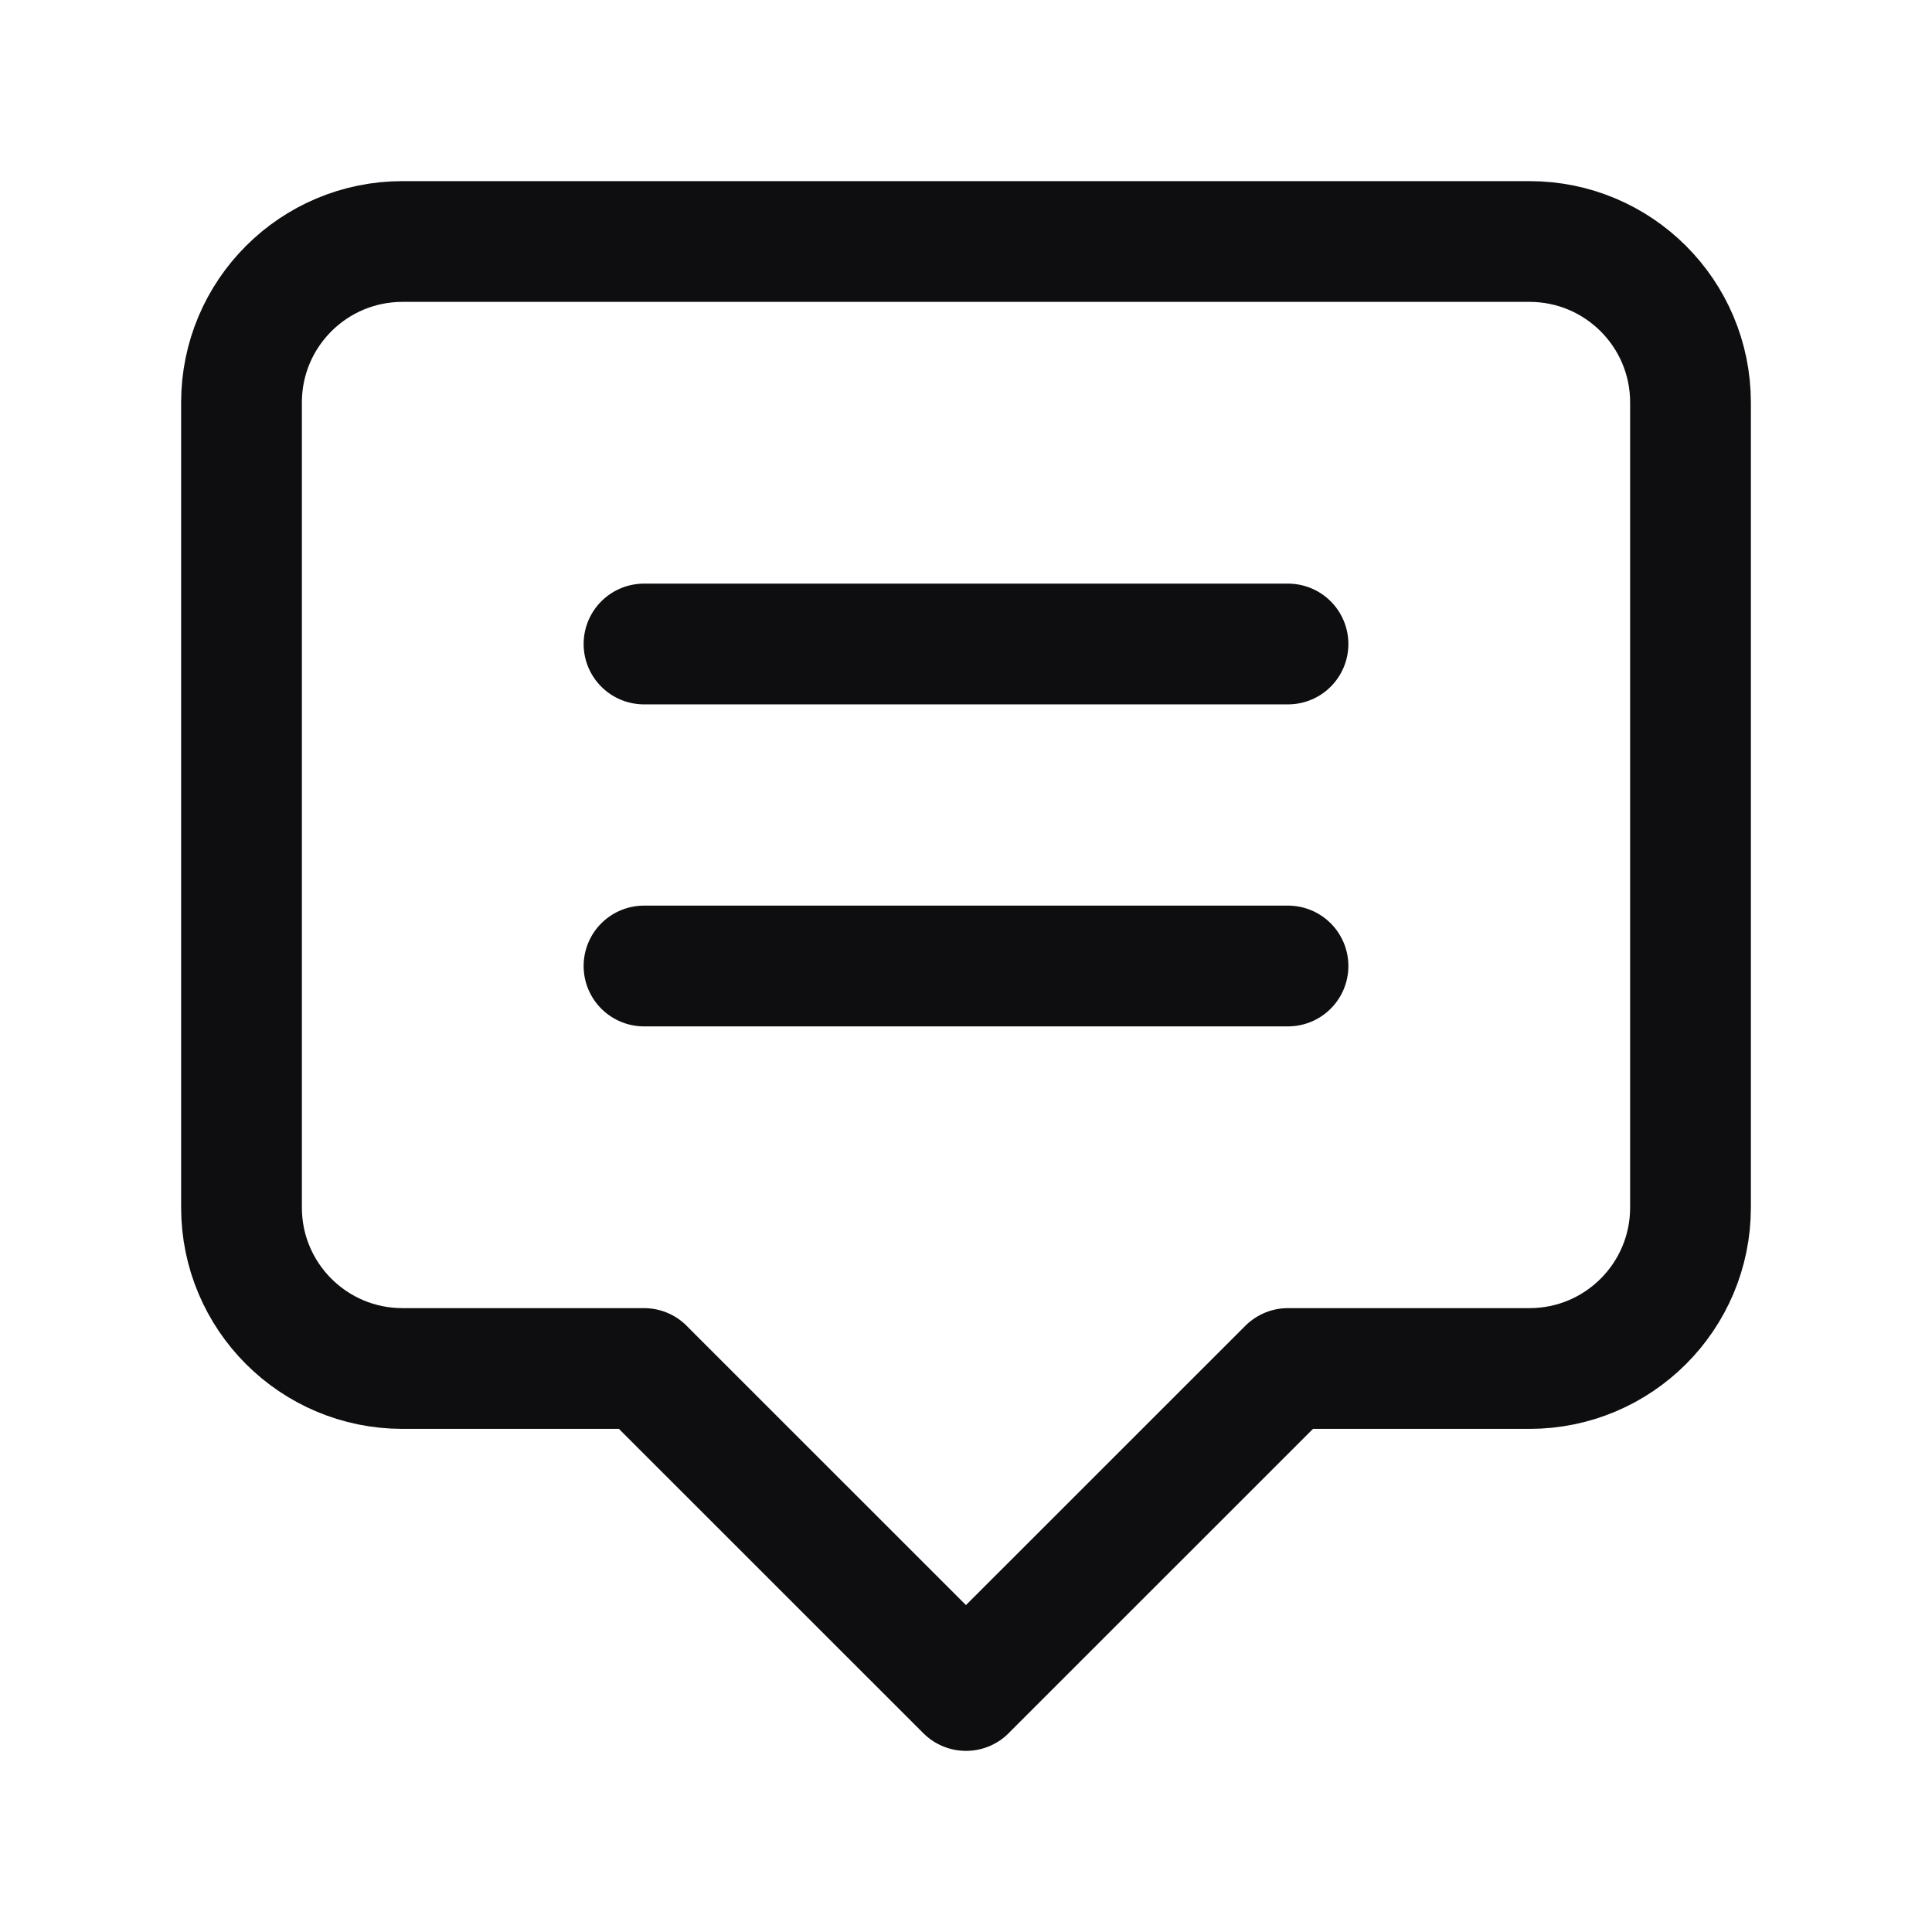
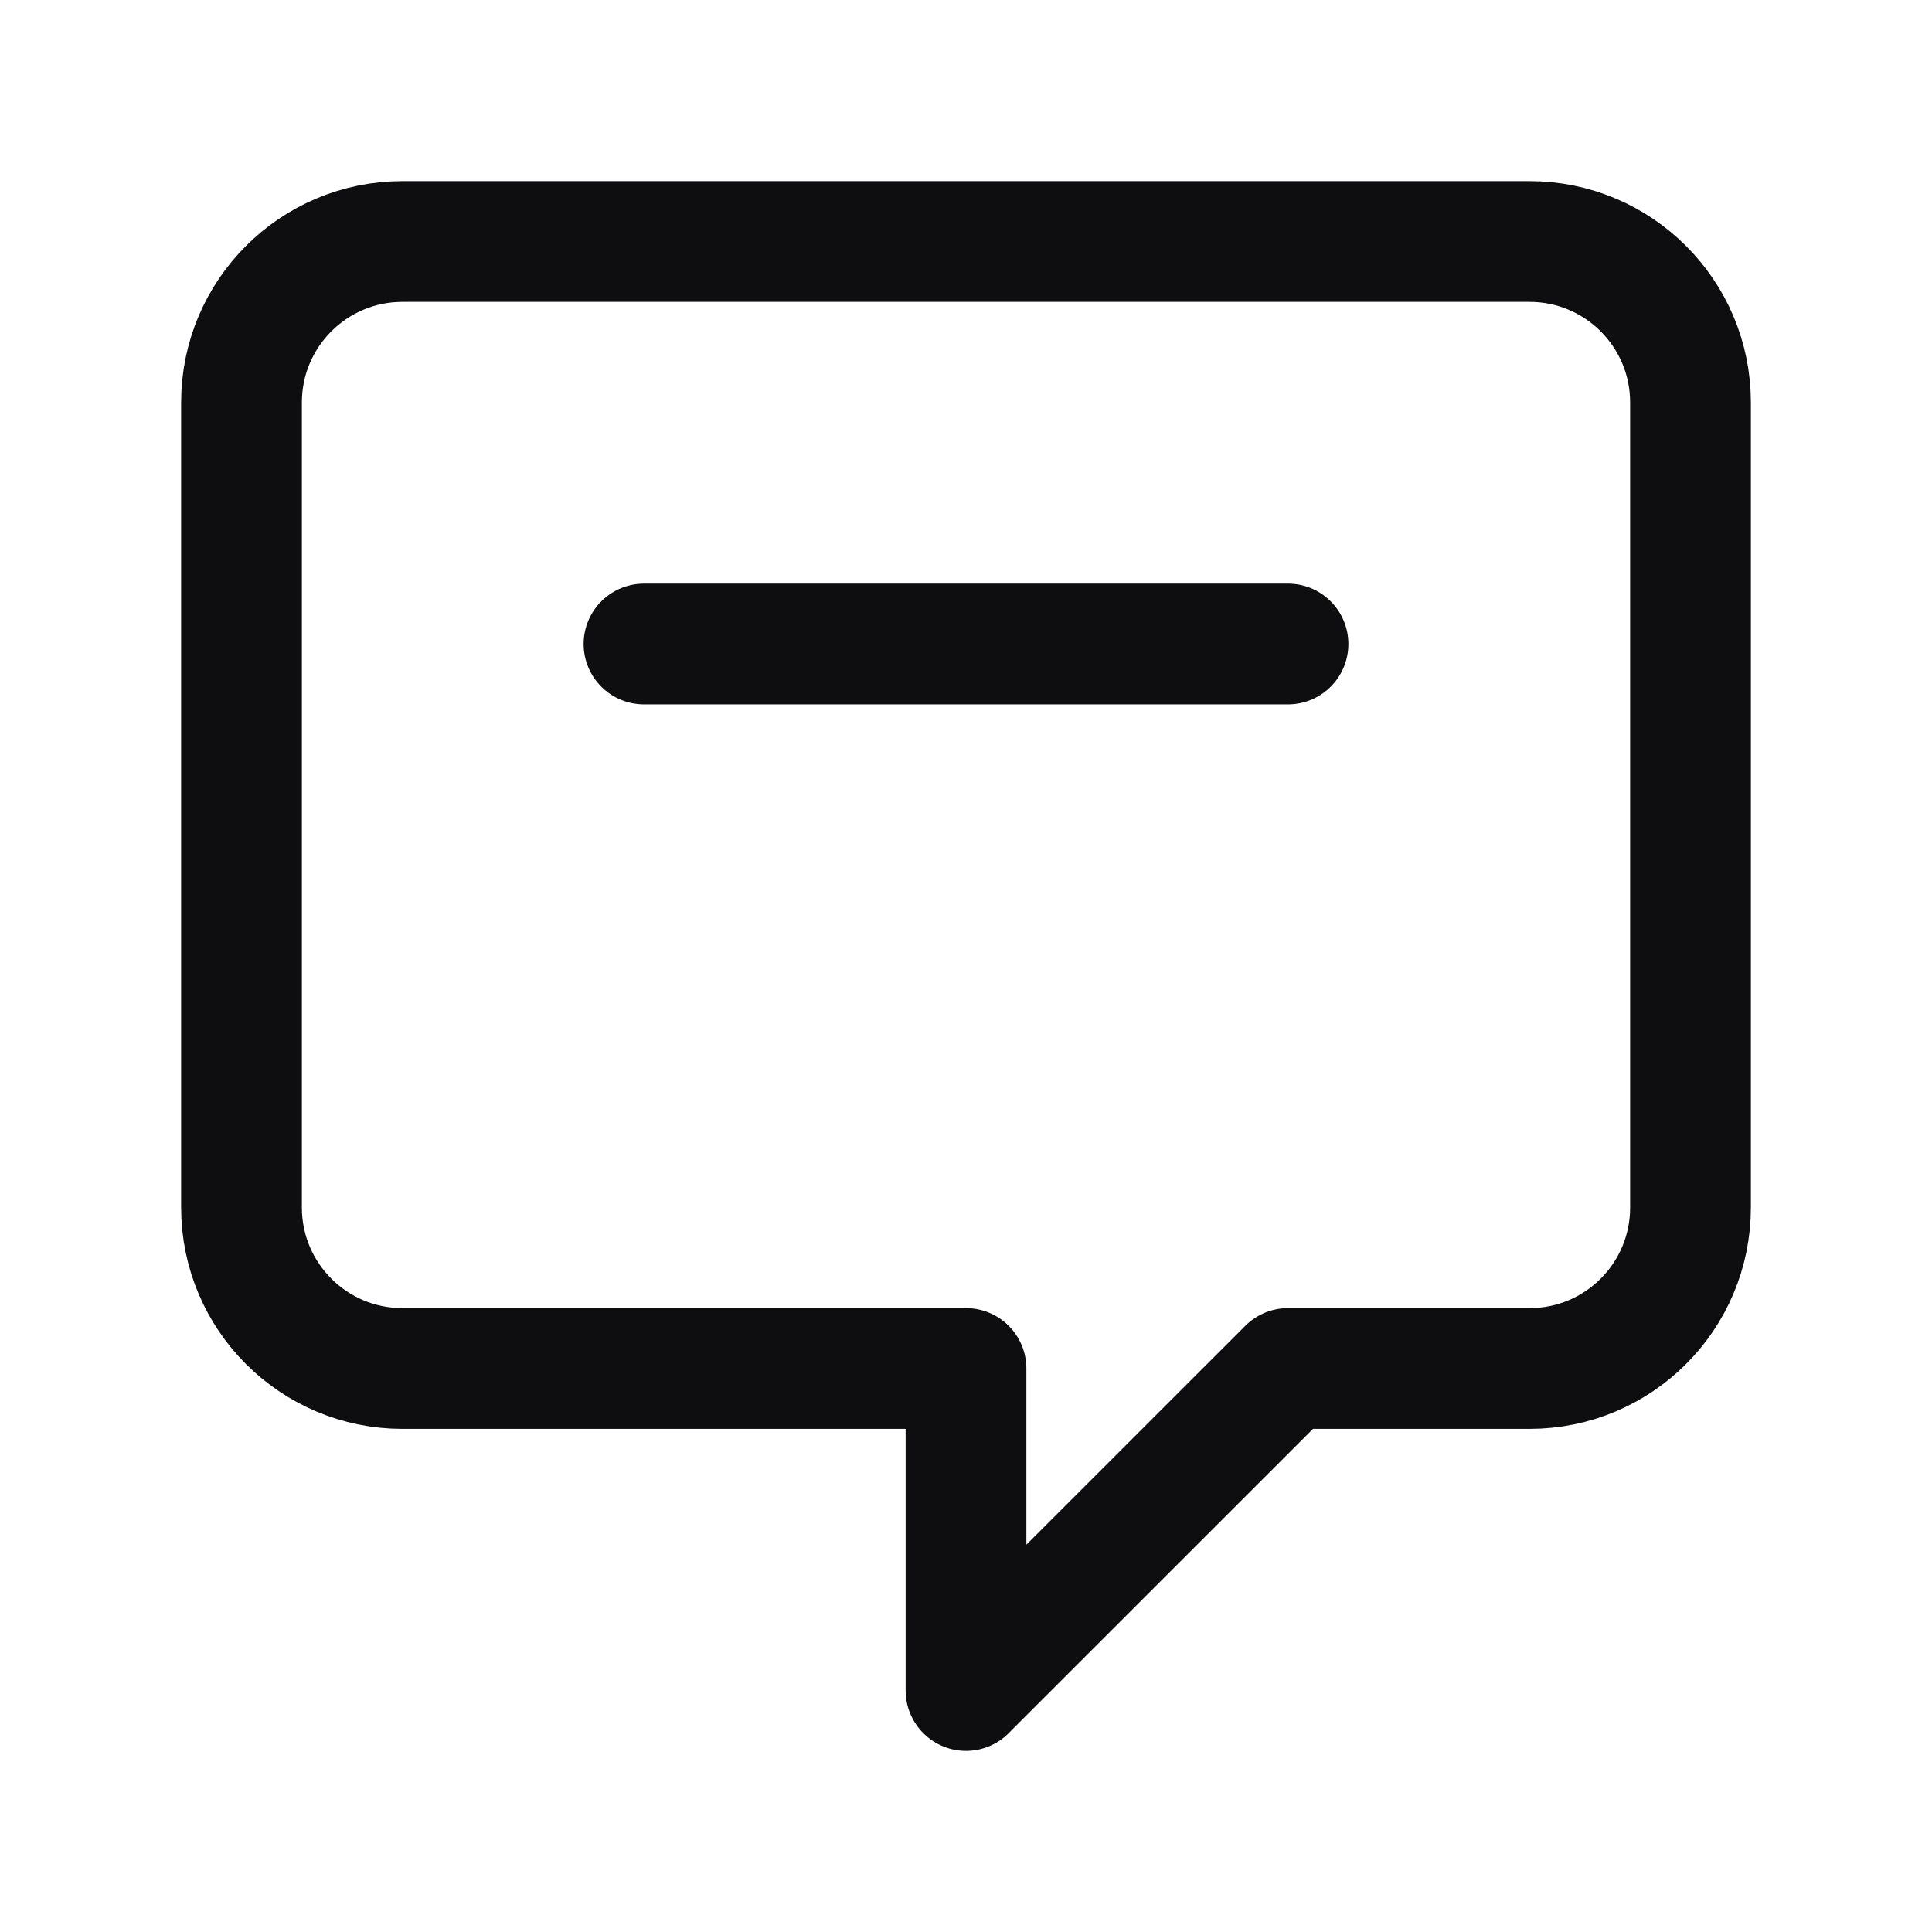
<svg xmlns="http://www.w3.org/2000/svg" width="24" height="24" viewBox="0 0 24 24" fill="none">
-   <path d="M12 21L8 17.001V17H5C3.895 17 3 16.105 3 15V5C3 3.895 3.895 3 5 3H19C20.105 3 21 3.895 21 5V15C21 16.105 20.105 17 19 17H16L12 20.999" stroke="#0E0E10" stroke-width="1.5" stroke-linecap="round" stroke-linejoin="round" />
-   <path d="M16 12H8" stroke="#0E0E10" stroke-width="1.5" stroke-linecap="round" stroke-linejoin="round" />
+   <path d="M12 21V17H5C3.895 17 3 16.105 3 15V5C3 3.895 3.895 3 5 3H19C20.105 3 21 3.895 21 5V15C21 16.105 20.105 17 19 17H16L12 20.999" stroke="#0E0E10" stroke-width="1.5" stroke-linecap="round" stroke-linejoin="round" />
  <path d="M8 8H16" stroke="#0E0E10" stroke-width="1.5" stroke-linecap="round" stroke-linejoin="round" />
</svg>